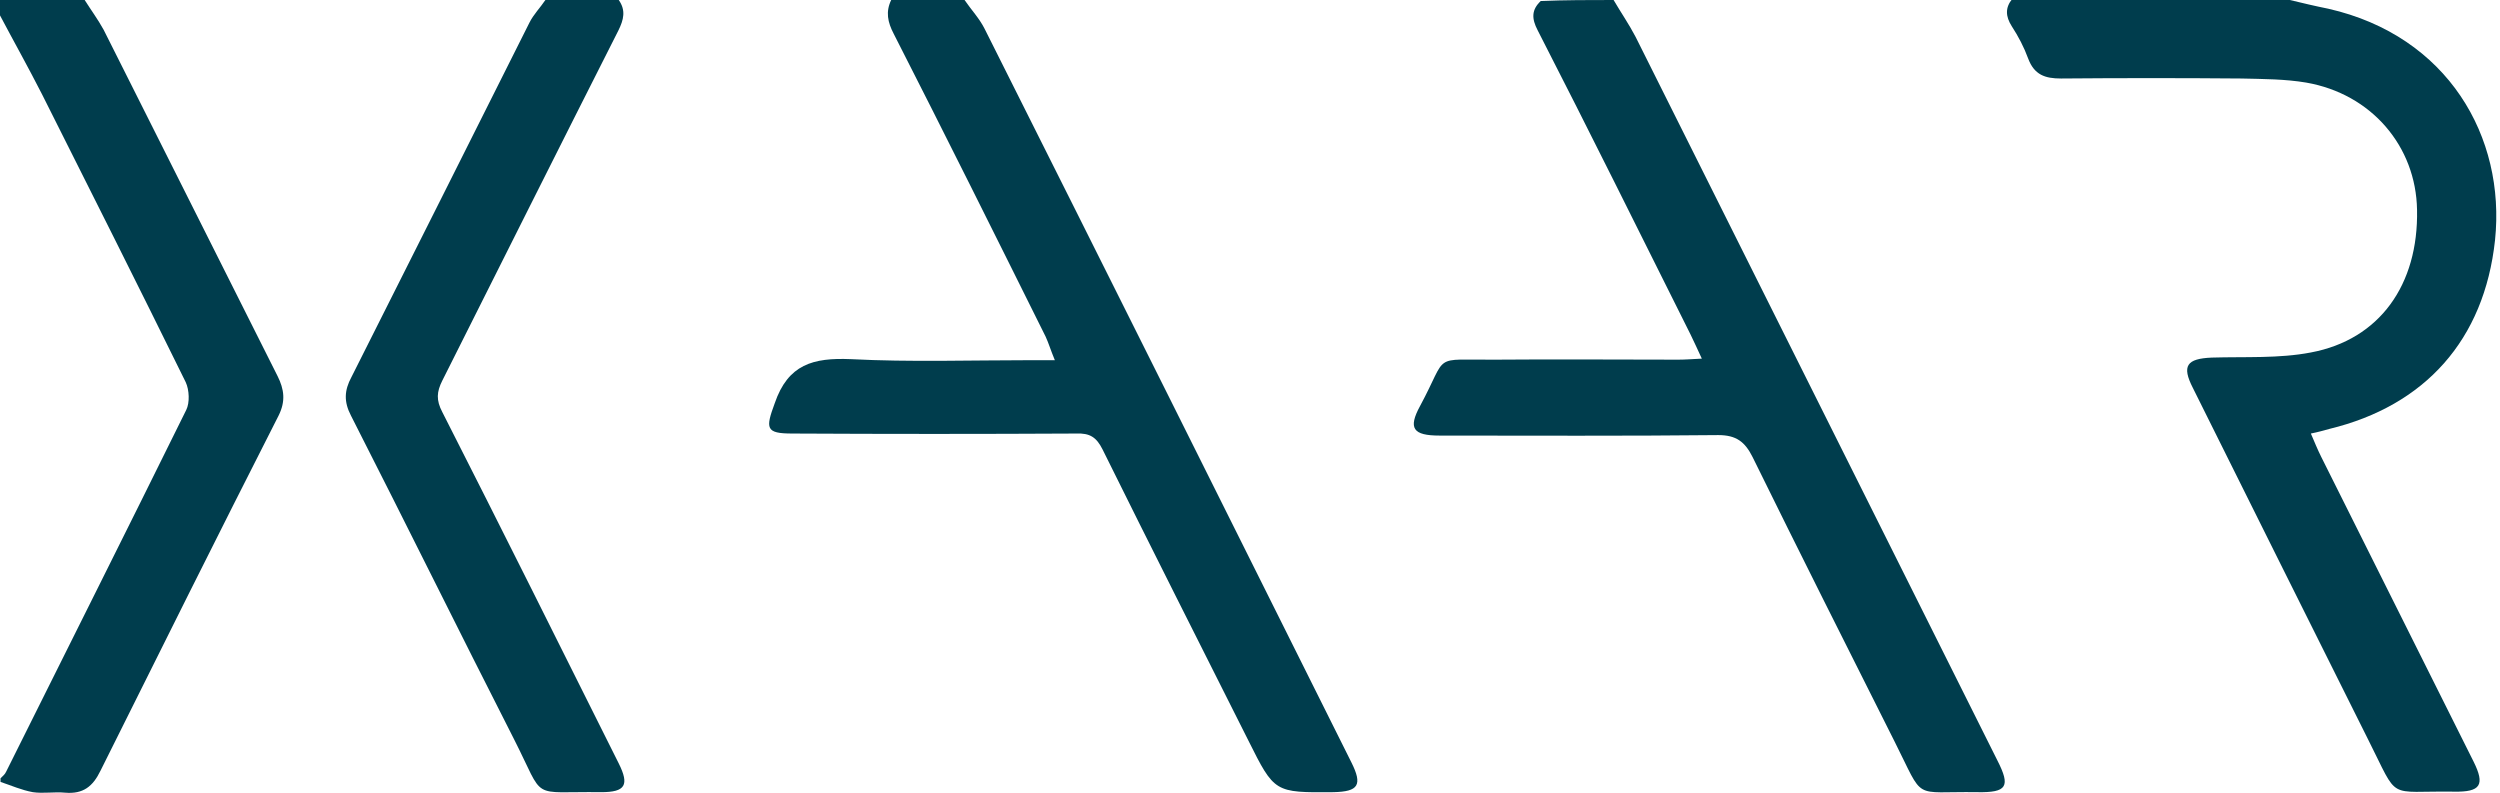
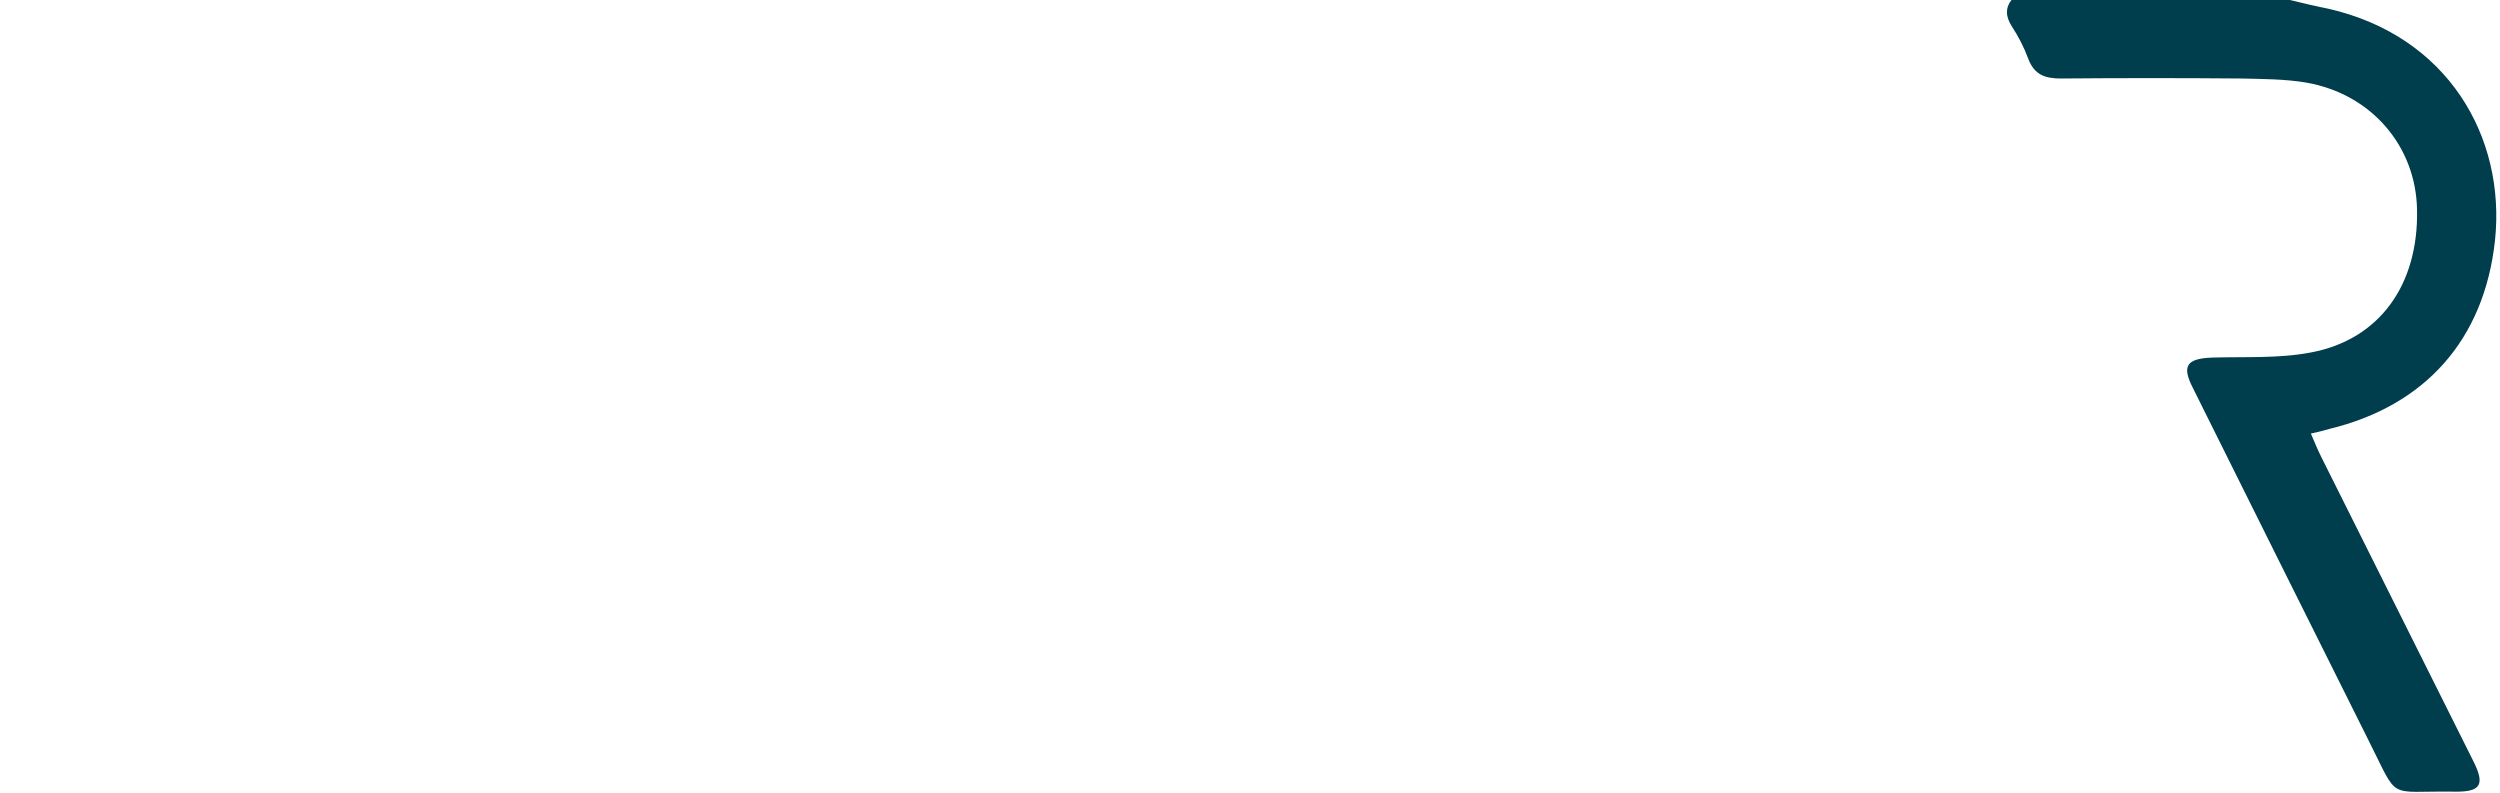
<svg xmlns="http://www.w3.org/2000/svg" width="82" height="26" viewBox="0 0 82 26" fill="none">
  <g clip-path="url(#clip0_1_2)">
    <path d="M75.106 -3.92744e-06C75.526 0.101 75.947 0.202 76.368 0.286C80.289 1.178 82.19 4.493 81.837 7.876C81.484 11.157 79.531 13.311 76.401 14.069C76.216 14.119 76.048 14.17 75.796 14.22C75.913 14.489 76.014 14.742 76.132 14.977C77.798 18.309 79.464 21.641 81.13 24.974C81.517 25.748 81.366 25.983 80.491 25.966C78.252 25.933 78.707 26.303 77.68 24.267C75.762 20.43 73.843 16.576 71.925 12.722C71.555 11.999 71.723 11.763 72.548 11.729C73.641 11.696 74.752 11.763 75.796 11.561C78.05 11.14 79.329 9.34 79.279 6.883C79.245 4.796 77.781 3.08 75.644 2.709C74.954 2.592 74.23 2.592 73.524 2.575C71.555 2.558 69.569 2.558 67.6 2.575C67.078 2.575 66.725 2.457 66.523 1.918C66.388 1.548 66.203 1.195 65.984 0.858C65.782 0.539 65.766 0.252 66.001 -0.034C69.064 -3.92744e-06 72.076 -3.92744e-06 75.106 -3.92744e-06Z" fill="#003D4D" />
-     <path d="M52.926 0C53.161 0.404 53.43 0.791 53.649 1.212C57.604 9.121 61.559 17.03 65.513 24.94C65.951 25.798 65.833 26 64.857 25.983C62.686 25.95 63.141 26.303 62.148 24.334C60.583 21.221 59.017 18.107 57.486 14.994C57.234 14.489 56.948 14.271 56.359 14.271C53.313 14.304 50.267 14.287 47.221 14.287C46.346 14.287 46.177 14.052 46.581 13.311C47.524 11.561 46.918 11.814 49.055 11.797C51.041 11.78 53.043 11.797 55.046 11.797C55.265 11.797 55.483 11.78 55.82 11.763C55.669 11.443 55.568 11.208 55.45 10.972C53.784 7.64 52.135 4.308 50.435 0.993C50.233 0.606 50.233 0.32 50.536 0.034C51.327 0 52.135 0 52.926 0Z" fill="#003D4D" />
-     <path d="M31.637 0C31.856 0.32 32.126 0.606 32.294 0.942C36.316 8.953 40.321 16.98 44.326 25.007C44.696 25.748 44.562 25.966 43.737 25.983C41.802 26 41.802 26 40.944 24.284C39.345 21.103 37.746 17.939 36.164 14.742C35.962 14.338 35.744 14.203 35.306 14.22C32.193 14.237 29.096 14.237 25.983 14.22C25.108 14.22 25.108 14.052 25.411 13.227C25.849 11.948 26.673 11.729 27.902 11.78C29.87 11.881 31.84 11.814 33.825 11.814C34.044 11.814 34.28 11.814 34.599 11.814C34.465 11.494 34.397 11.258 34.296 11.04C32.647 7.724 30.998 4.409 29.315 1.111C29.113 0.724 29.046 0.387 29.231 0C30.039 0 30.83 0 31.637 0Z" fill="#003D4D" />
-     <path d="M2.777 0C2.979 0.32 3.214 0.639 3.399 0.976C5.301 4.762 7.203 8.549 9.104 12.335C9.323 12.773 9.373 13.16 9.138 13.631C7.169 17.502 5.234 21.389 3.298 25.276C3.046 25.798 2.726 26.05 2.137 26C1.784 25.966 1.414 26.034 1.077 25.983C0.707 25.916 0.37 25.764 0.017 25.647C0.017 25.613 0.017 25.562 0.017 25.529C0.084 25.462 0.168 25.394 0.202 25.31C2.171 21.355 4.157 17.401 6.109 13.446C6.227 13.21 6.21 12.79 6.092 12.537C4.544 9.39 2.962 6.243 1.38 3.096C0.926 2.205 0.454 1.363 0 0.505C0 0.337 0 0.168 0 0C0.926 0 1.851 0 2.777 0Z" fill="#003D4D" />
-     <path d="M20.295 0C20.531 0.337 20.463 0.639 20.278 1.01C18.343 4.83 16.425 8.667 14.506 12.487C14.321 12.857 14.304 13.126 14.506 13.513C16.458 17.35 18.377 21.204 20.295 25.041C20.648 25.748 20.514 25.983 19.723 25.983C17.333 25.95 17.905 26.303 16.862 24.25C15.062 20.716 13.311 17.165 11.511 13.631C11.275 13.177 11.292 12.806 11.527 12.369C13.48 8.498 15.415 4.628 17.367 0.74C17.502 0.471 17.72 0.252 17.889 0C18.696 0 19.487 0 20.295 0Z" fill="#003D4D" />
  </g>
  <defs>
    <clipPath id="clip0_1_2">
      <rect width="81.887" height="26" fill="white" />
    </clipPath>
  </defs>
</svg>